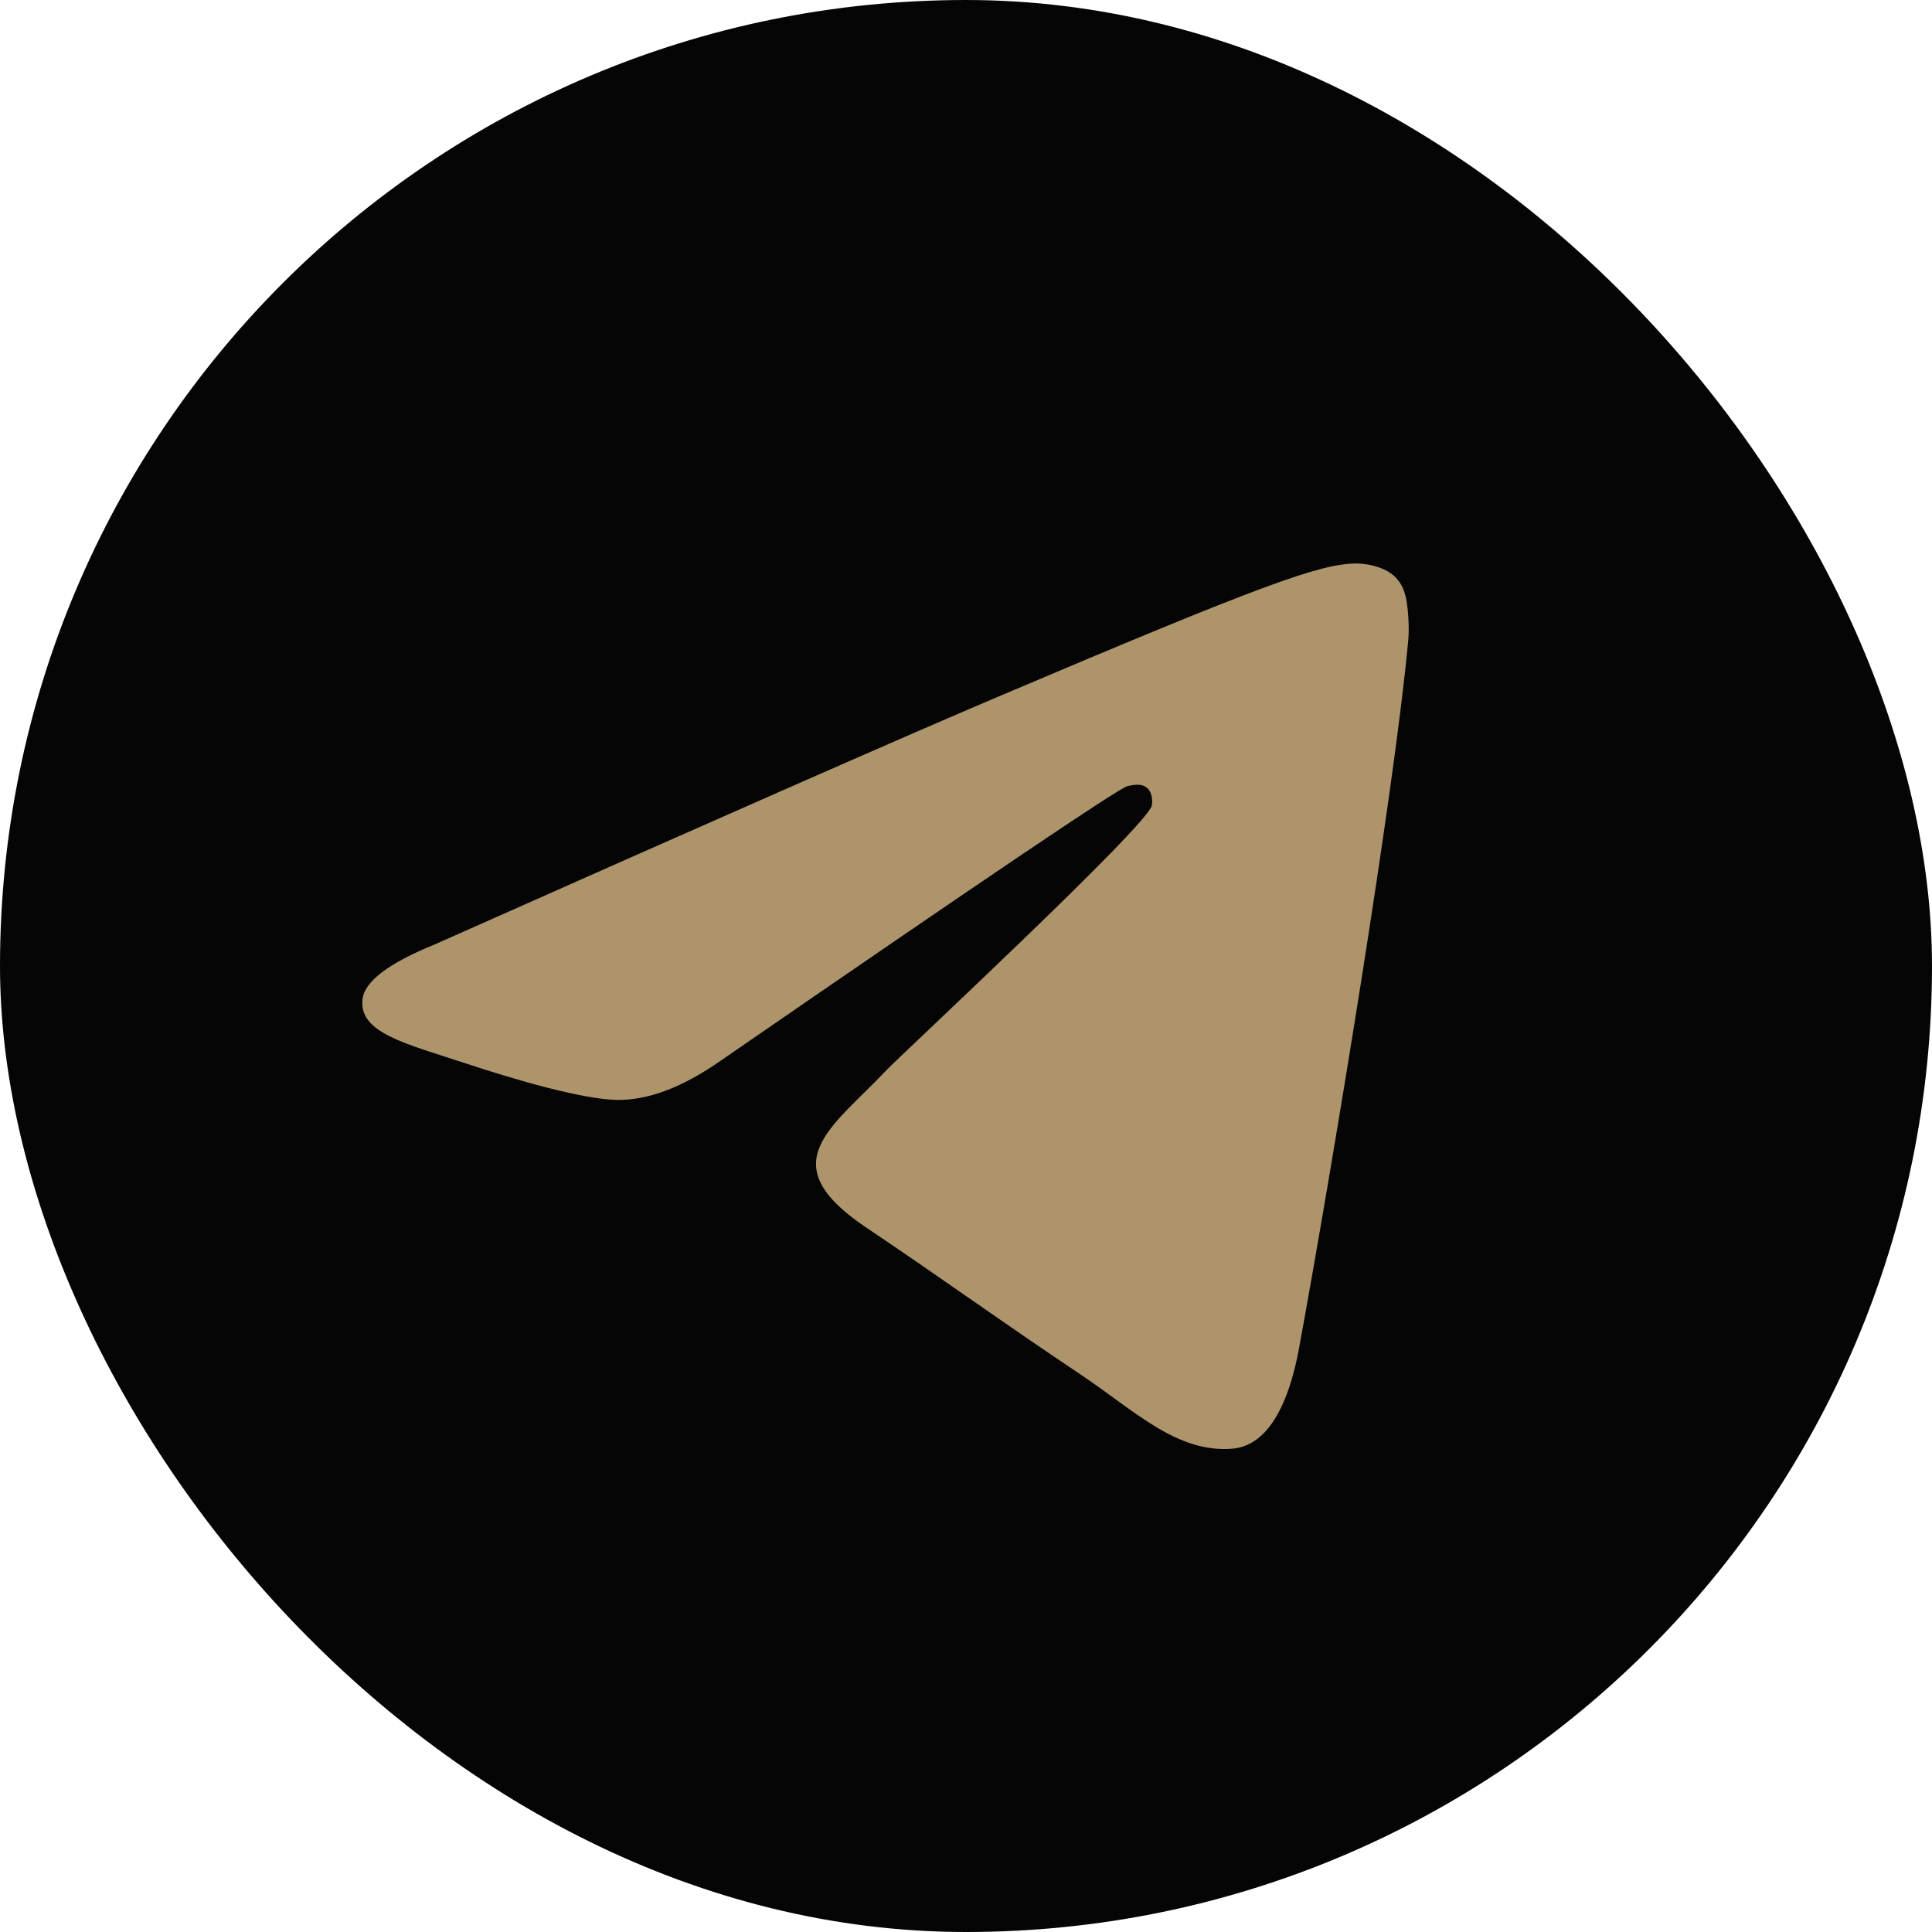
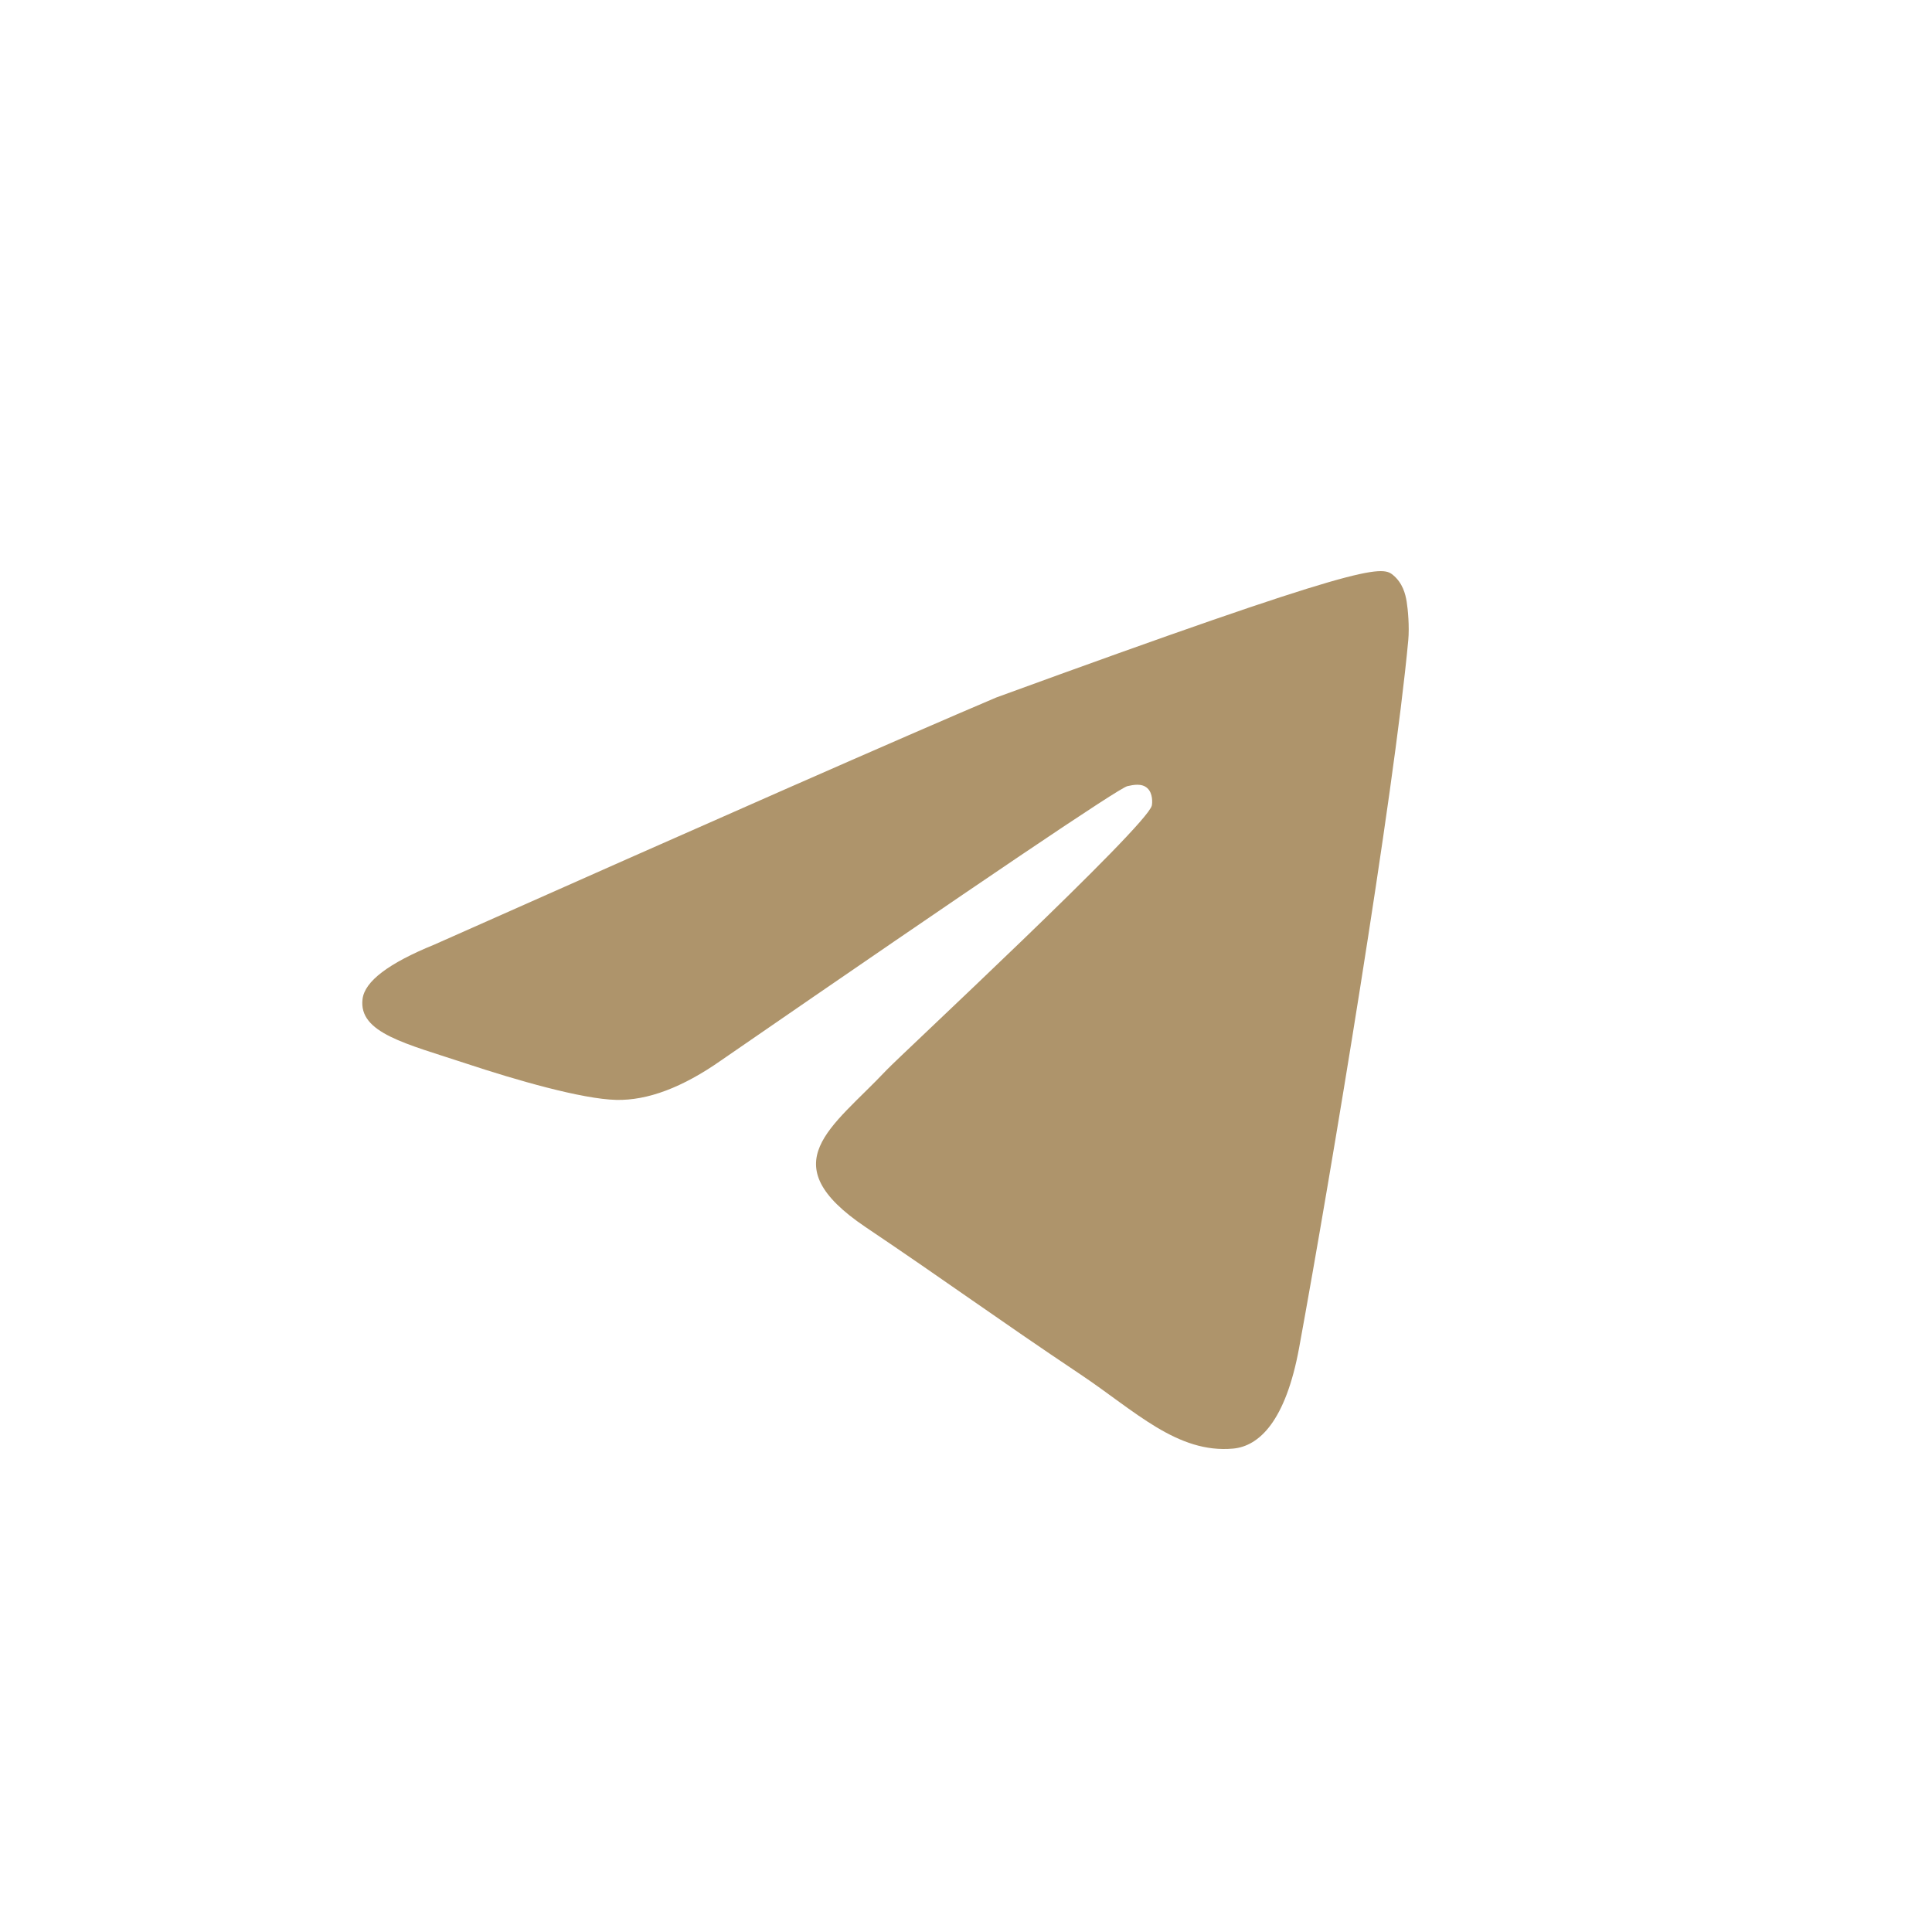
<svg xmlns="http://www.w3.org/2000/svg" width="23" height="23" viewBox="0 0 23 23" fill="none">
-   <rect width="23" height="23" rx="11.5" fill="#050505" />
-   <path d="M5.169 11.246C8.513 9.759 10.743 8.778 11.859 8.304C15.045 6.951 15.707 6.716 16.138 6.708C16.233 6.707 16.445 6.731 16.583 6.845C16.699 6.941 16.731 7.071 16.746 7.162C16.761 7.253 16.78 7.461 16.765 7.623C16.593 9.475 15.846 13.97 15.466 16.044C15.305 16.922 14.988 17.216 14.682 17.245C14.015 17.307 13.51 16.795 12.864 16.363C11.855 15.688 11.284 15.267 10.304 14.608C9.172 13.845 9.906 13.427 10.551 12.742C10.72 12.563 13.655 9.837 13.712 9.59C13.719 9.559 13.726 9.444 13.659 9.383C13.592 9.322 13.493 9.343 13.421 9.359C13.32 9.383 11.707 10.471 8.583 12.625C8.125 12.946 7.71 13.102 7.338 13.094C6.929 13.085 6.141 12.857 5.555 12.663C4.837 12.425 4.266 12.299 4.316 11.894C4.341 11.683 4.626 11.467 5.169 11.246Z" fill="#AE946B" />
+   <path d="M5.169 11.246C8.513 9.759 10.743 8.778 11.859 8.304C16.233 6.707 16.445 6.731 16.583 6.845C16.699 6.941 16.731 7.071 16.746 7.162C16.761 7.253 16.78 7.461 16.765 7.623C16.593 9.475 15.846 13.97 15.466 16.044C15.305 16.922 14.988 17.216 14.682 17.245C14.015 17.307 13.51 16.795 12.864 16.363C11.855 15.688 11.284 15.267 10.304 14.608C9.172 13.845 9.906 13.427 10.551 12.742C10.72 12.563 13.655 9.837 13.712 9.59C13.719 9.559 13.726 9.444 13.659 9.383C13.592 9.322 13.493 9.343 13.421 9.359C13.32 9.383 11.707 10.471 8.583 12.625C8.125 12.946 7.71 13.102 7.338 13.094C6.929 13.085 6.141 12.857 5.555 12.663C4.837 12.425 4.266 12.299 4.316 11.894C4.341 11.683 4.626 11.467 5.169 11.246Z" fill="#AE946B" />
</svg>